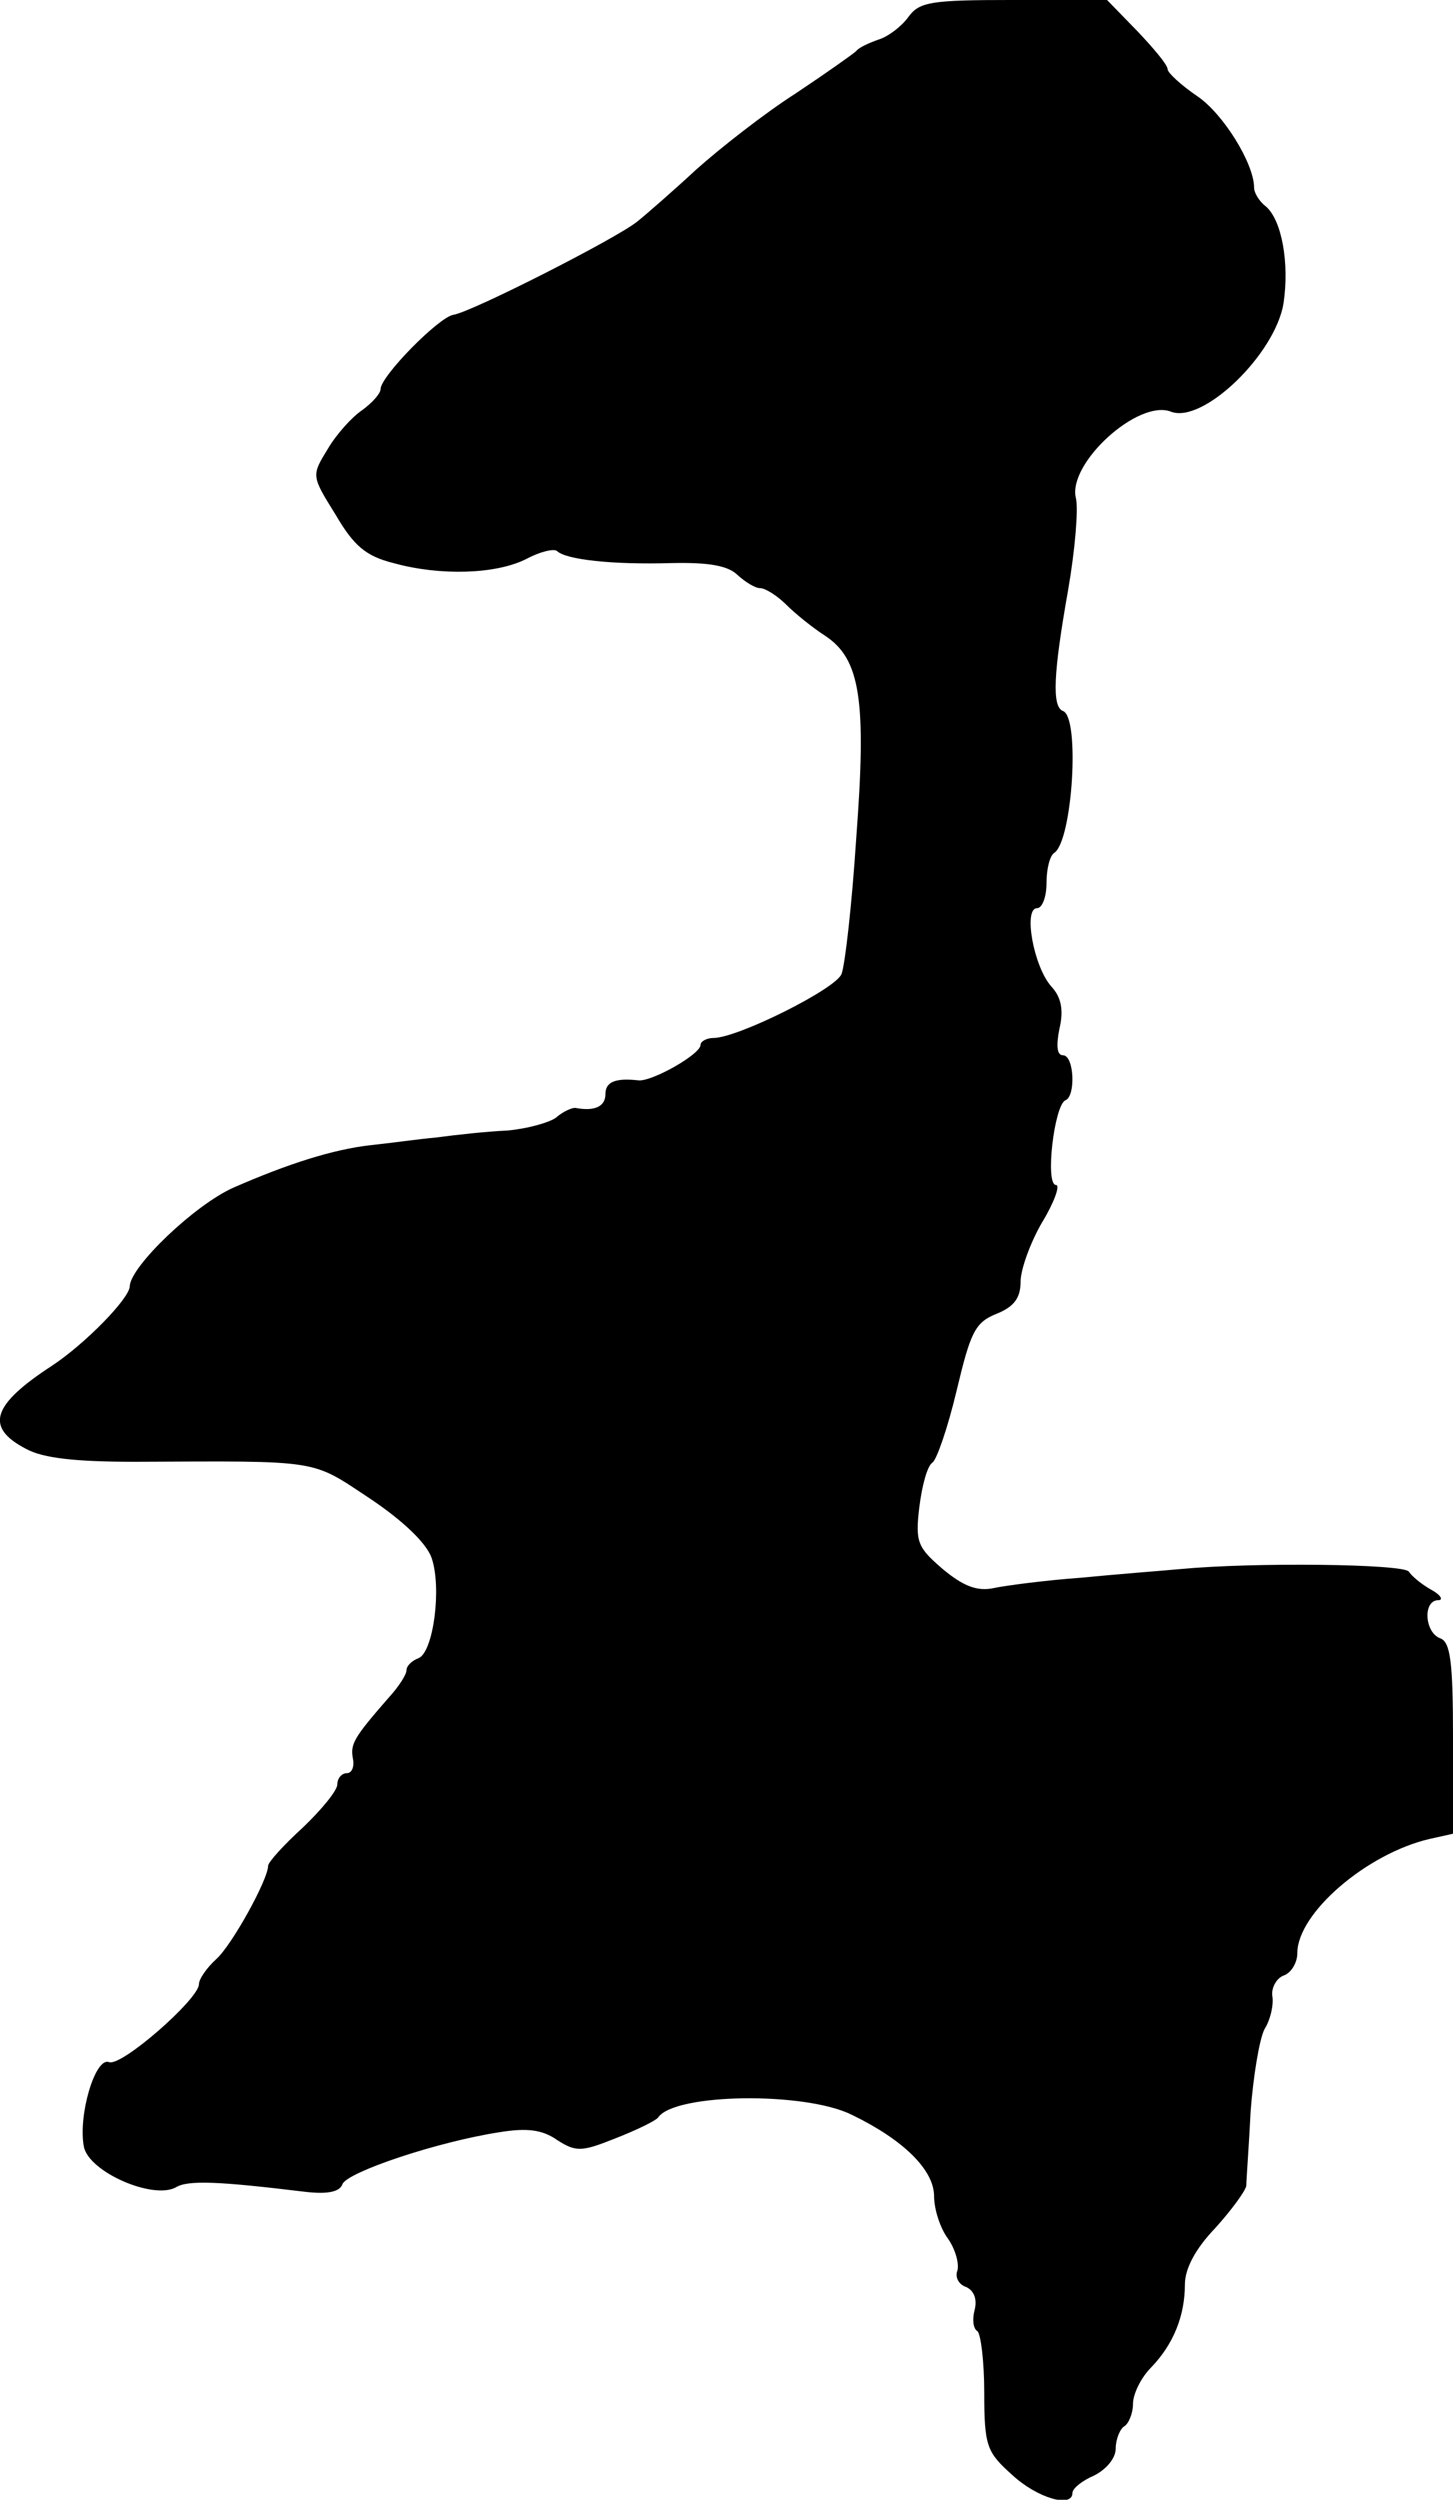
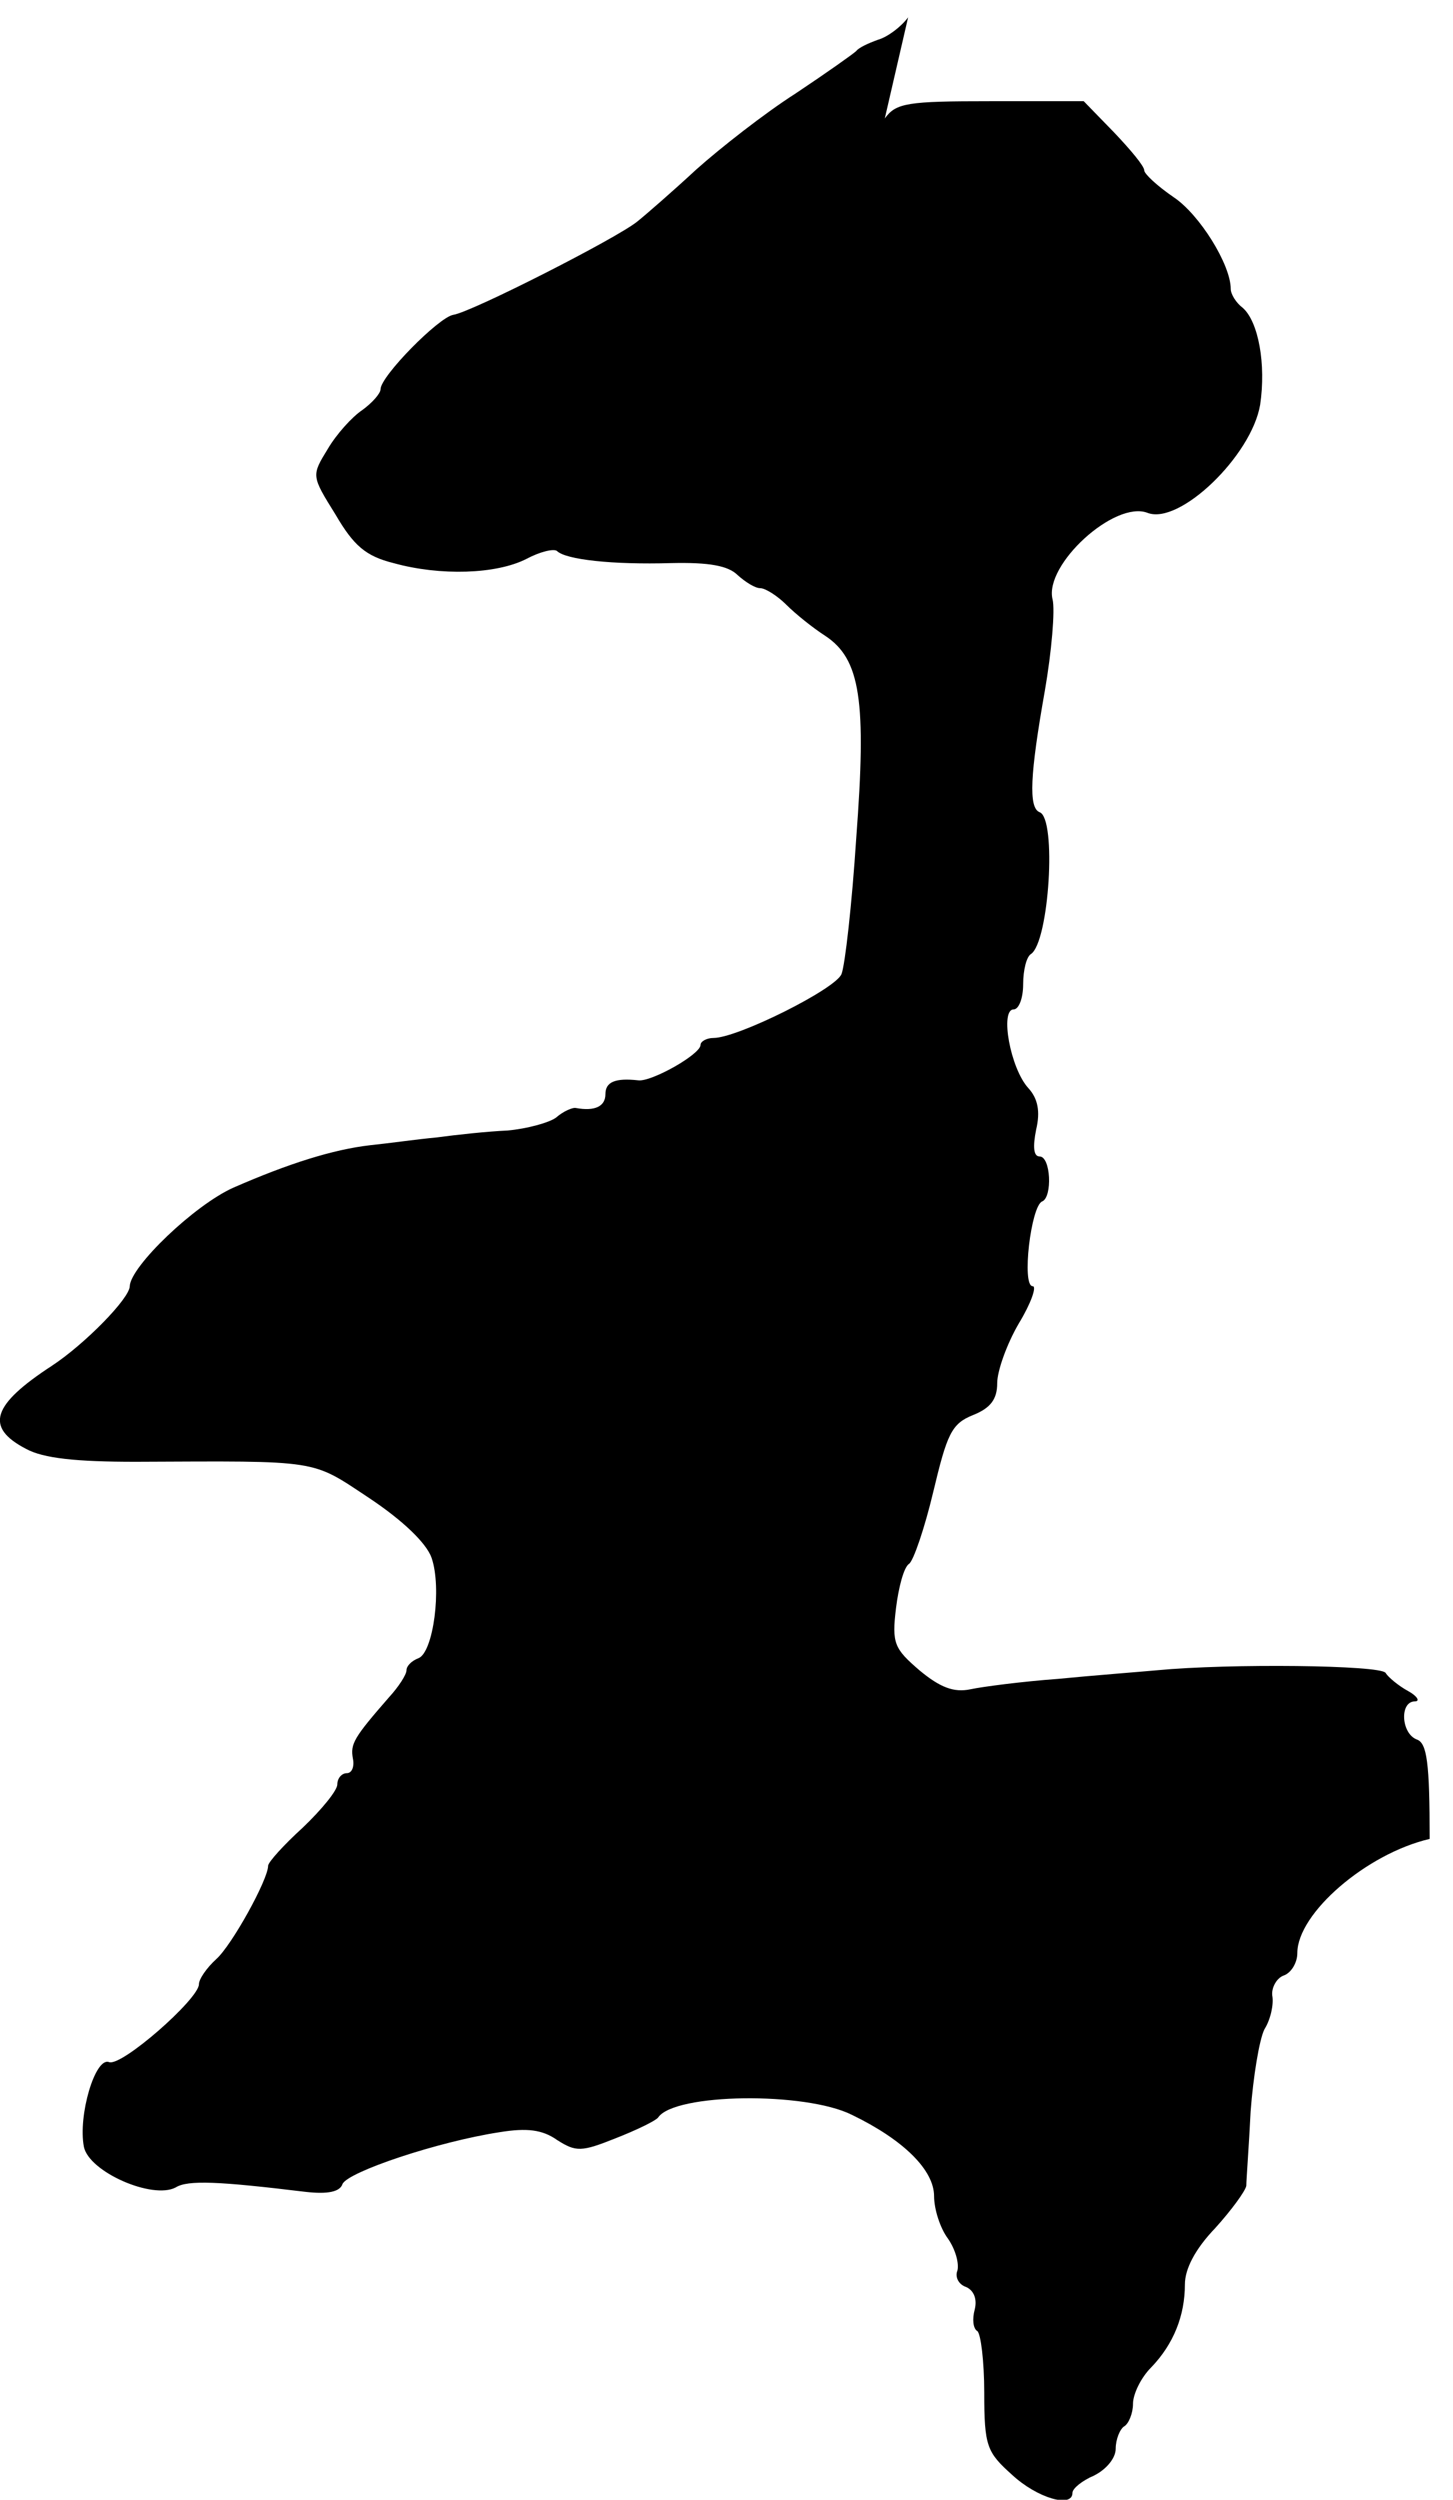
<svg xmlns="http://www.w3.org/2000/svg" version="1.0" width="168pt" height="289pt" viewBox="0 0 168 289" preserveAspectRatio="xMidYMid meet">
  <g transform="translate(0,289) scale(0.1,-0.1)" fill="#000000" stroke="none">
-     <path d="M1050 2870 c-8 -11 -24 -23 -35 -26 -11 -4 -22 -9 -25 -13 -3 -3 -34 -25 -70 -49 -36 -23 -87 -63 -115 -88 -27 -25 -58 -52 -68 -60 -23 -19 -192 -105 -213 -108 -17 -3 -84 -71 -84 -86 0 -5 -10 -16 -21 -24 -12 -8 -30 -28 -40 -45 -19 -31 -19 -31 9 -76 21 -36 35 -48 67 -56 54 -15 119 -13 154 5 15 8 31 12 35 9 10 -10 64 -16 132 -14 44 1 66 -3 77 -14 9 -8 20 -15 26 -15 6 0 20 -9 30 -19 11 -11 31 -27 45 -36 41 -27 48 -75 36 -234 -5 -77 -13 -147 -17 -157 -6 -17 -120 -74 -148 -74 -8 0 -15 -4 -15 -8 0 -11 -57 -43 -72 -41 -27 3 -38 -2 -38 -16 0 -14 -12 -20 -34 -16 -4 1 -15 -4 -23 -11 -8 -6 -34 -13 -56 -15 -23 -1 -60 -5 -82 -8 -22 -2 -57 -7 -77 -9 -43 -5 -94 -21 -158 -49 -45 -20 -119 -91 -120 -114 0 -14 -52 -67 -90 -92 -69 -45 -78 -71 -30 -96 20 -11 58 -15 127 -15 215 1 202 3 270 -42 39 -26 66 -52 72 -69 12 -35 2 -109 -15 -116 -8 -3 -14 -9 -14 -14 0 -5 -9 -19 -20 -31 -41 -47 -45 -54 -42 -71 2 -9 -1 -17 -7 -17 -6 0 -11 -6 -11 -13 0 -7 -18 -29 -40 -50 -22 -20 -40 -40 -40 -44 0 -16 -42 -92 -60 -108 -11 -10 -20 -23 -20 -29 0 -17 -90 -96 -104 -90 -16 6 -36 -62 -29 -98 6 -29 79 -61 106 -47 14 9 51 7 150 -5 26 -3 40 0 43 9 6 14 110 49 182 60 31 5 49 3 66 -9 22 -14 28 -14 68 2 23 9 46 20 49 24 19 28 170 30 224 3 60 -29 95 -64 95 -94 0 -15 7 -37 16 -49 9 -13 13 -29 11 -37 -3 -7 1 -16 10 -19 9 -4 13 -14 10 -26 -3 -11 -2 -22 3 -25 4 -3 8 -35 8 -71 0 -62 3 -69 32 -95 29 -27 70 -39 70 -21 0 5 11 14 25 20 14 7 25 20 25 31 0 11 5 23 10 26 5 3 10 15 10 26 0 11 9 30 21 42 26 27 39 60 39 96 0 18 12 41 35 65 19 21 35 43 36 49 0 7 3 45 5 86 3 40 10 83 16 95 7 11 11 29 9 39 -1 9 5 20 13 23 9 3 16 15 16 26 0 46 80 115 153 132 l27 6 0 111 c0 88 -3 111 -15 115 -18 7 -20 44 -2 44 6 0 3 6 -8 12 -11 6 -23 16 -26 21 -6 9 -180 11 -264 3 -22 -2 -74 -6 -115 -10 -41 -3 -87 -9 -101 -12 -19 -4 -35 2 -59 22 -29 25 -32 31 -27 72 3 24 9 47 15 51 5 3 18 41 28 83 16 67 21 79 46 89 20 8 28 18 28 37 0 14 11 45 25 69 14 23 21 43 16 43 -13 0 -2 93 11 98 12 5 10 52 -3 52 -7 0 -8 11 -4 31 5 21 2 36 -9 48 -21 23 -33 91 -17 91 6 0 11 13 11 29 0 17 4 32 9 35 21 14 30 157 10 164 -13 5 -11 44 6 140 8 46 12 94 9 106 -10 40 72 115 110 100 37 -14 120 66 130 125 7 47 -2 96 -20 112 -8 6 -14 16 -14 22 0 28 -36 86 -66 106 -19 13 -34 27 -34 31 0 5 -16 24 -35 44 l-35 36 -108 0 c-96 0 -109 -2 -122 -20z" />
+     <path d="M1050 2870 c-8 -11 -24 -23 -35 -26 -11 -4 -22 -9 -25 -13 -3 -3 -34 -25 -70 -49 -36 -23 -87 -63 -115 -88 -27 -25 -58 -52 -68 -60 -23 -19 -192 -105 -213 -108 -17 -3 -84 -71 -84 -86 0 -5 -10 -16 -21 -24 -12 -8 -30 -28 -40 -45 -19 -31 -19 -31 9 -76 21 -36 35 -48 67 -56 54 -15 119 -13 154 5 15 8 31 12 35 9 10 -10 64 -16 132 -14 44 1 66 -3 77 -14 9 -8 20 -15 26 -15 6 0 20 -9 30 -19 11 -11 31 -27 45 -36 41 -27 48 -75 36 -234 -5 -77 -13 -147 -17 -157 -6 -17 -120 -74 -148 -74 -8 0 -15 -4 -15 -8 0 -11 -57 -43 -72 -41 -27 3 -38 -2 -38 -16 0 -14 -12 -20 -34 -16 -4 1 -15 -4 -23 -11 -8 -6 -34 -13 -56 -15 -23 -1 -60 -5 -82 -8 -22 -2 -57 -7 -77 -9 -43 -5 -94 -21 -158 -49 -45 -20 -119 -91 -120 -114 0 -14 -52 -67 -90 -92 -69 -45 -78 -71 -30 -96 20 -11 58 -15 127 -15 215 1 202 3 270 -42 39 -26 66 -52 72 -69 12 -35 2 -109 -15 -116 -8 -3 -14 -9 -14 -14 0 -5 -9 -19 -20 -31 -41 -47 -45 -54 -42 -71 2 -9 -1 -17 -7 -17 -6 0 -11 -6 -11 -13 0 -7 -18 -29 -40 -50 -22 -20 -40 -40 -40 -44 0 -16 -42 -92 -60 -108 -11 -10 -20 -23 -20 -29 0 -17 -90 -96 -104 -90 -16 6 -36 -62 -29 -98 6 -29 79 -61 106 -47 14 9 51 7 150 -5 26 -3 40 0 43 9 6 14 110 49 182 60 31 5 49 3 66 -9 22 -14 28 -14 68 2 23 9 46 20 49 24 19 28 170 30 224 3 60 -29 95 -64 95 -94 0 -15 7 -37 16 -49 9 -13 13 -29 11 -37 -3 -7 1 -16 10 -19 9 -4 13 -14 10 -26 -3 -11 -2 -22 3 -25 4 -3 8 -35 8 -71 0 -62 3 -69 32 -95 29 -27 70 -39 70 -21 0 5 11 14 25 20 14 7 25 20 25 31 0 11 5 23 10 26 5 3 10 15 10 26 0 11 9 30 21 42 26 27 39 60 39 96 0 18 12 41 35 65 19 21 35 43 36 49 0 7 3 45 5 86 3 40 10 83 16 95 7 11 11 29 9 39 -1 9 5 20 13 23 9 3 16 15 16 26 0 46 80 115 153 132 c0 88 -3 111 -15 115 -18 7 -20 44 -2 44 6 0 3 6 -8 12 -11 6 -23 16 -26 21 -6 9 -180 11 -264 3 -22 -2 -74 -6 -115 -10 -41 -3 -87 -9 -101 -12 -19 -4 -35 2 -59 22 -29 25 -32 31 -27 72 3 24 9 47 15 51 5 3 18 41 28 83 16 67 21 79 46 89 20 8 28 18 28 37 0 14 11 45 25 69 14 23 21 43 16 43 -13 0 -2 93 11 98 12 5 10 52 -3 52 -7 0 -8 11 -4 31 5 21 2 36 -9 48 -21 23 -33 91 -17 91 6 0 11 13 11 29 0 17 4 32 9 35 21 14 30 157 10 164 -13 5 -11 44 6 140 8 46 12 94 9 106 -10 40 72 115 110 100 37 -14 120 66 130 125 7 47 -2 96 -20 112 -8 6 -14 16 -14 22 0 28 -36 86 -66 106 -19 13 -34 27 -34 31 0 5 -16 24 -35 44 l-35 36 -108 0 c-96 0 -109 -2 -122 -20z" />
  </g>
</svg>